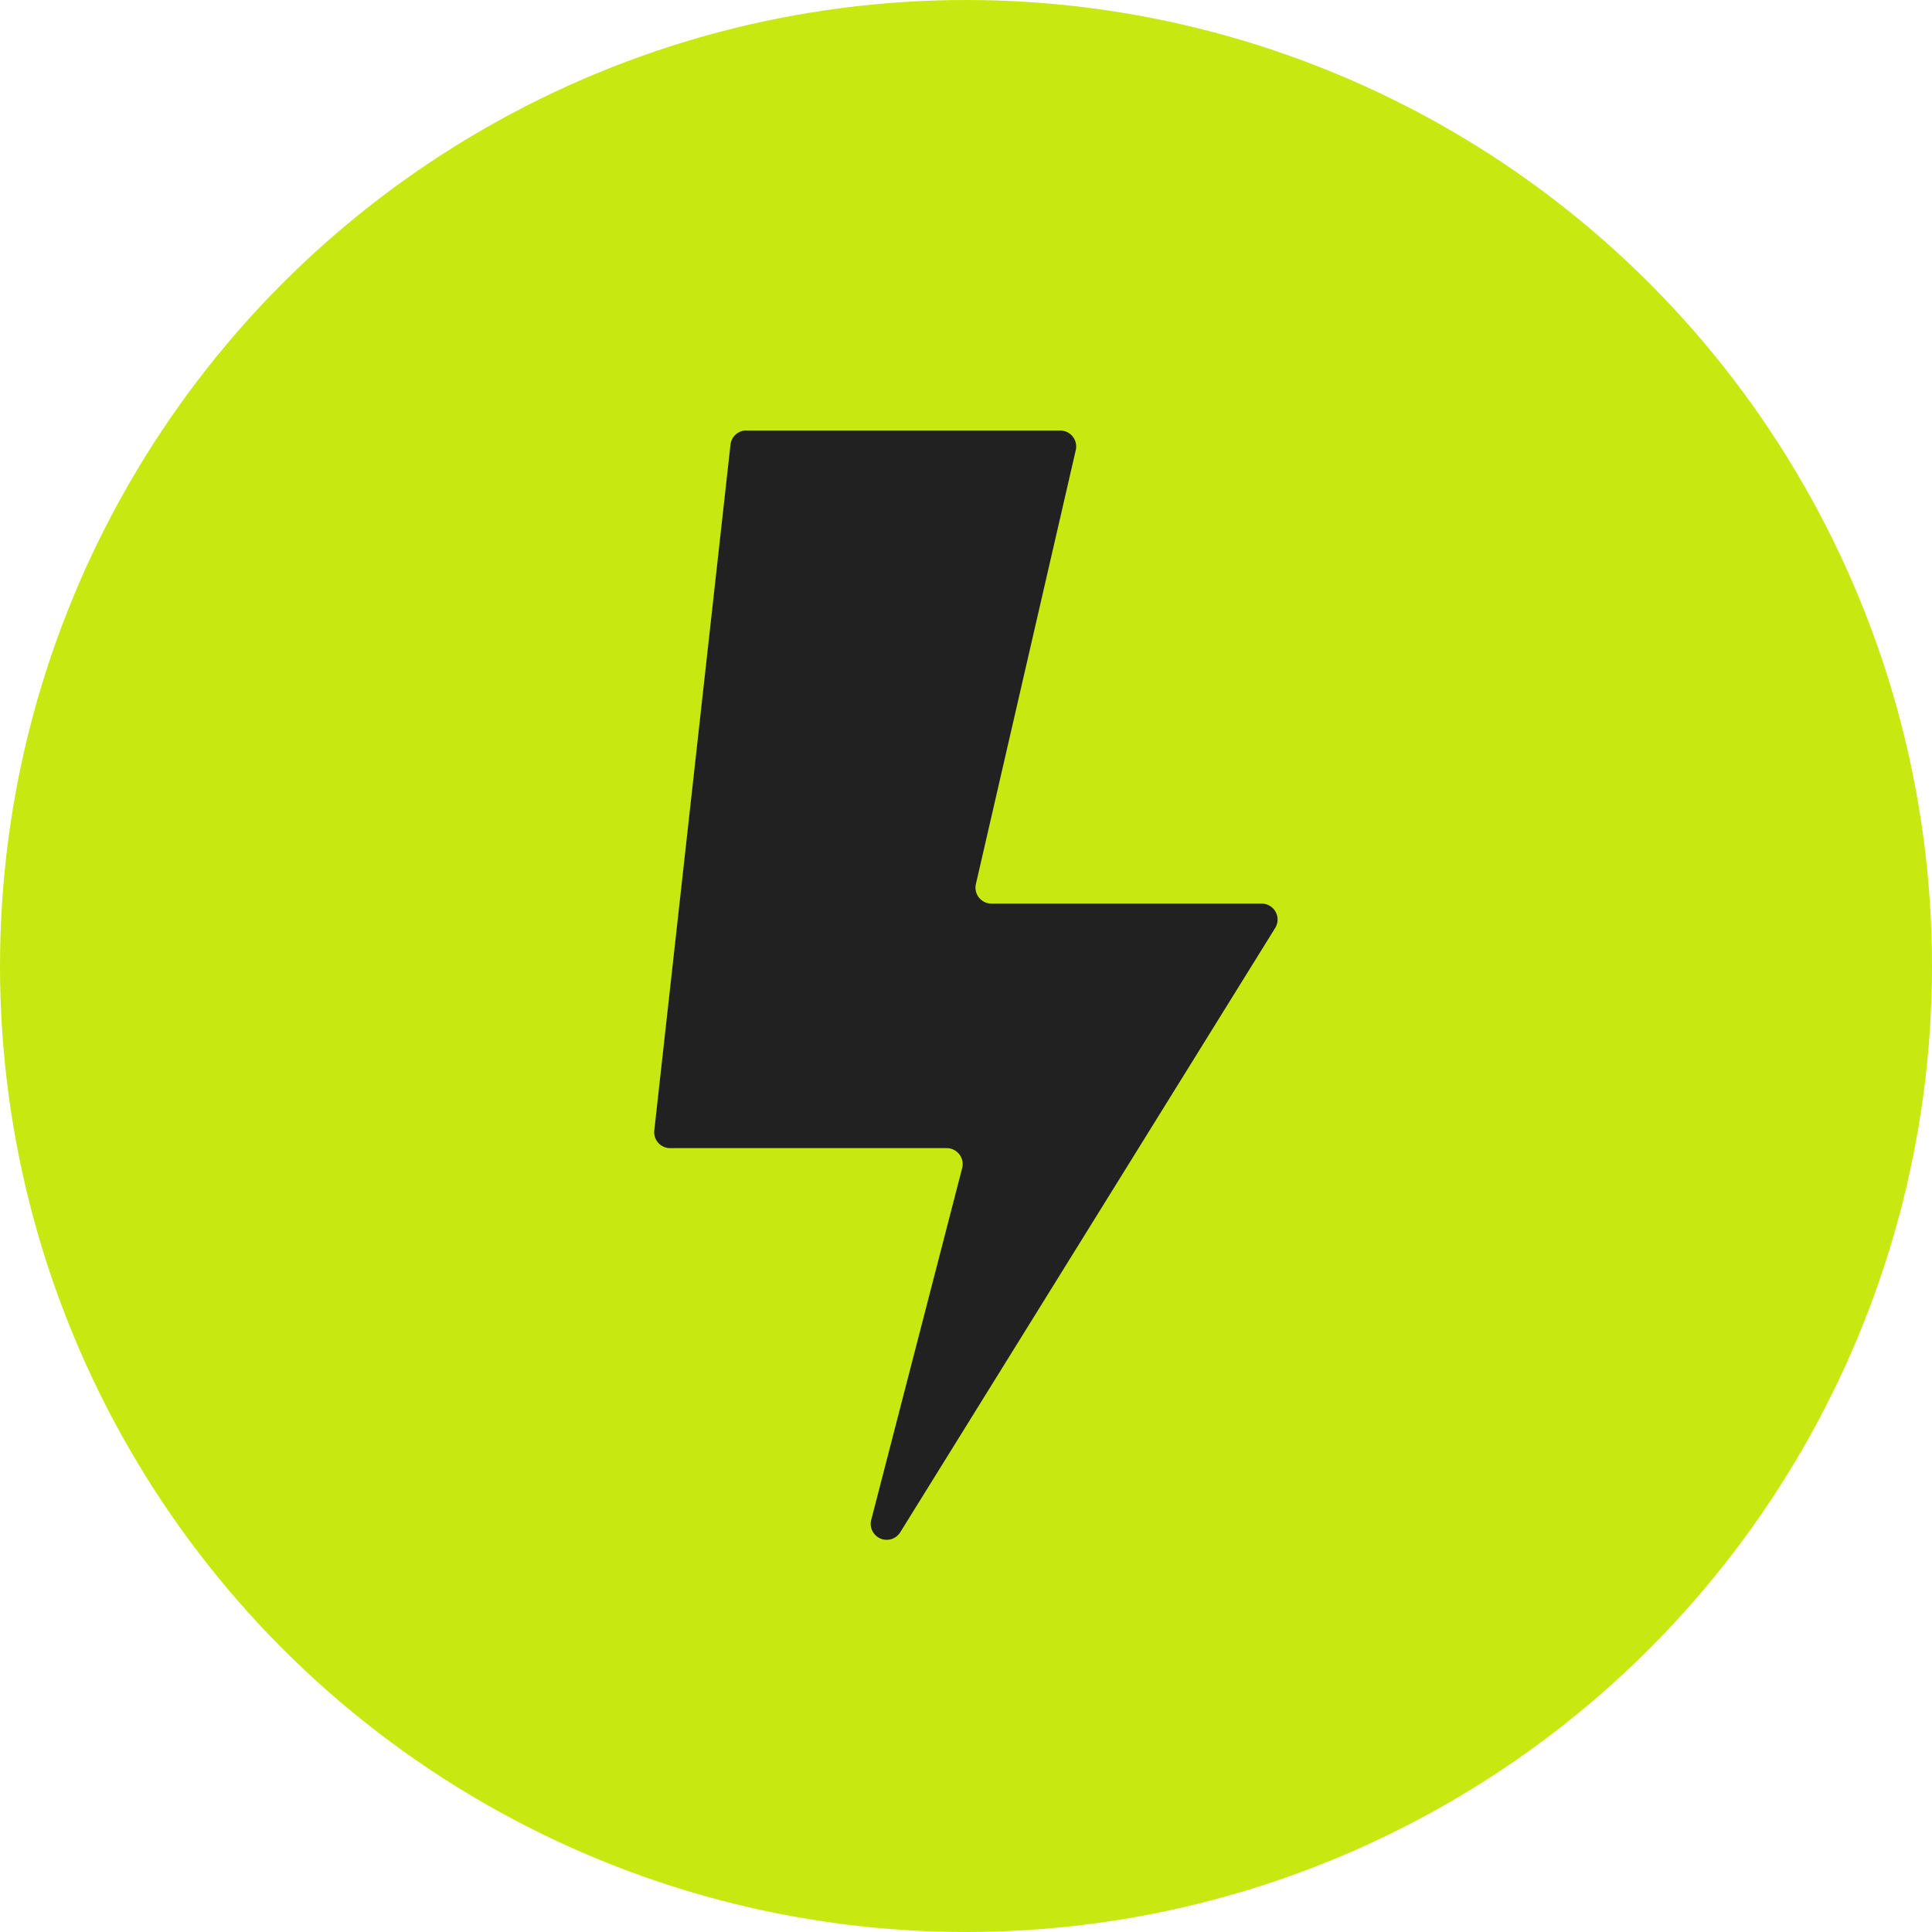
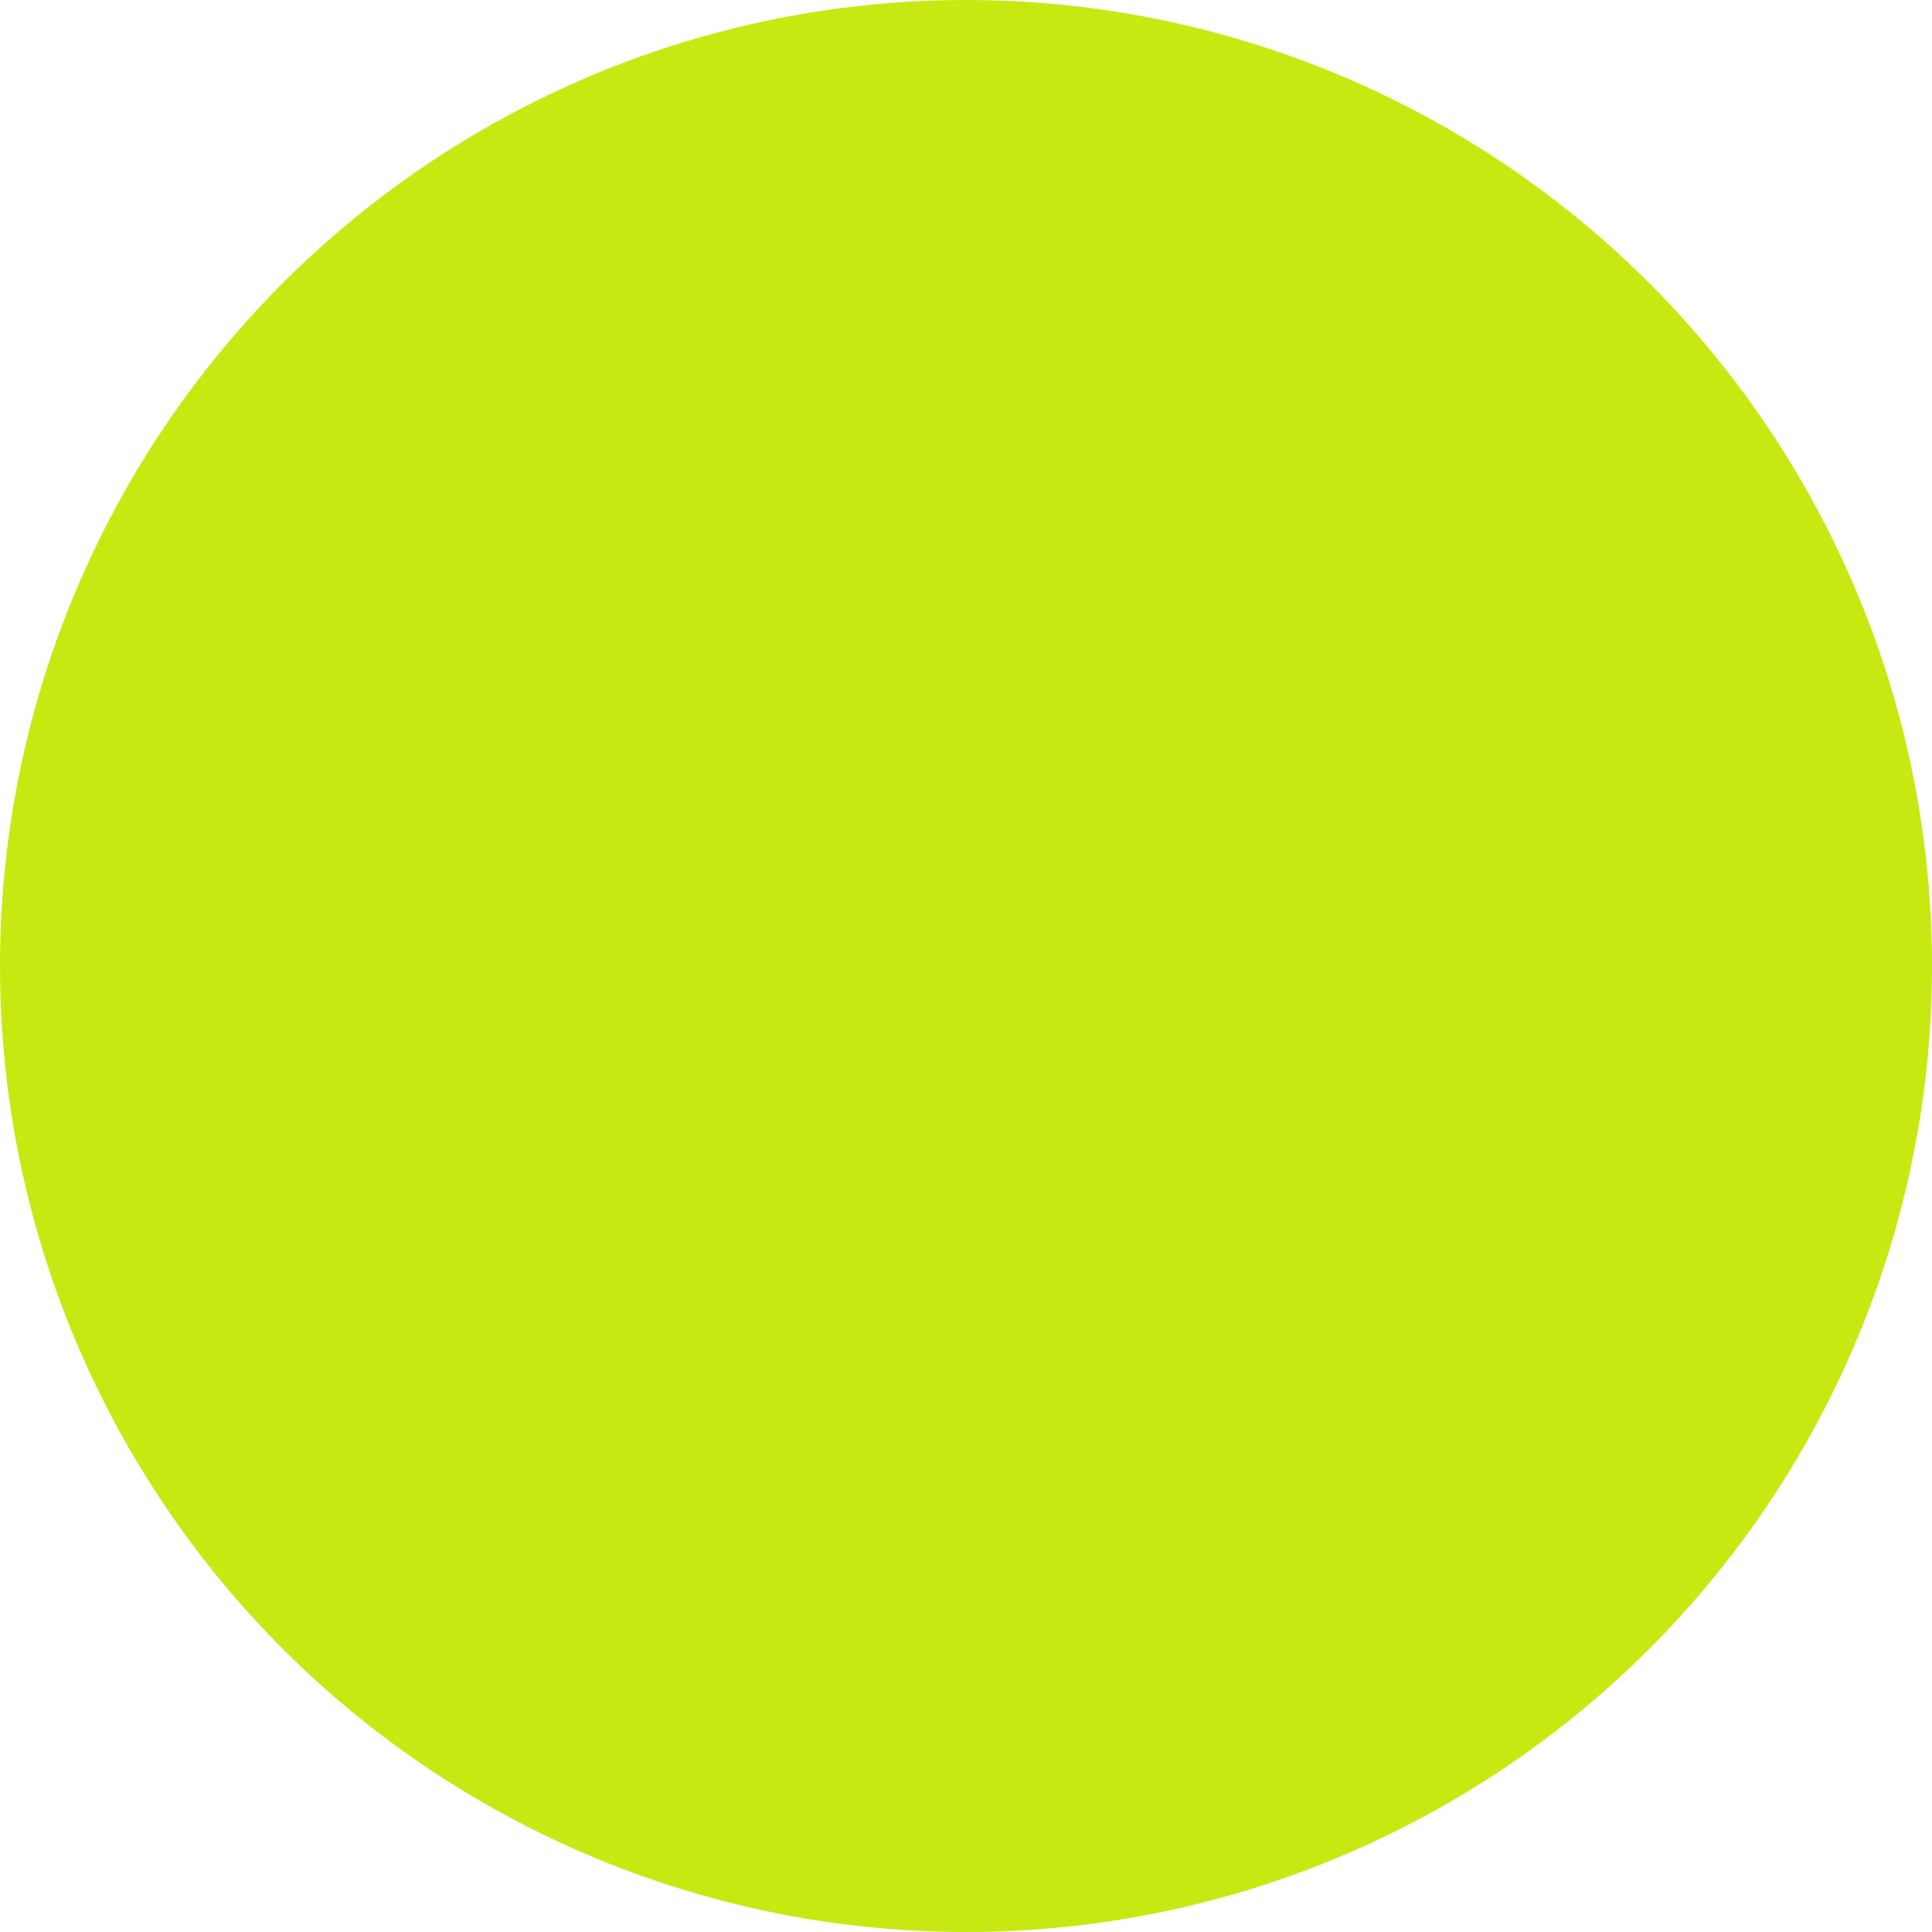
<svg xmlns="http://www.w3.org/2000/svg" width="50" height="50" viewBox="0 0 50 50">
  <g id="Group_656" data-name="Group 656" transform="translate(-1058 -1478)">
    <circle id="Ellipse_4" data-name="Ellipse 4" cx="25" cy="25" r="25" transform="translate(1058 1478)" fill="#c8e812" />
-     <path id="Path_575" data-name="Path 575" d="M241.035,80.263h8.124a.412.412,0,0,1,.4.505L246.974,92a.413.413,0,0,0,.4.505h6.995a.413.413,0,0,1,.351.63l-9.705,15.642a.413.413,0,0,1-.75-.321l2.354-9.106a.413.413,0,0,0-.4-.516h-7.158a.413.413,0,0,1-.41-.458l1.972-17.749a.413.413,0,0,1,.41-.367Z" transform="translate(836.282 1408.88)" fill="#212121" />
  </g>
</svg>